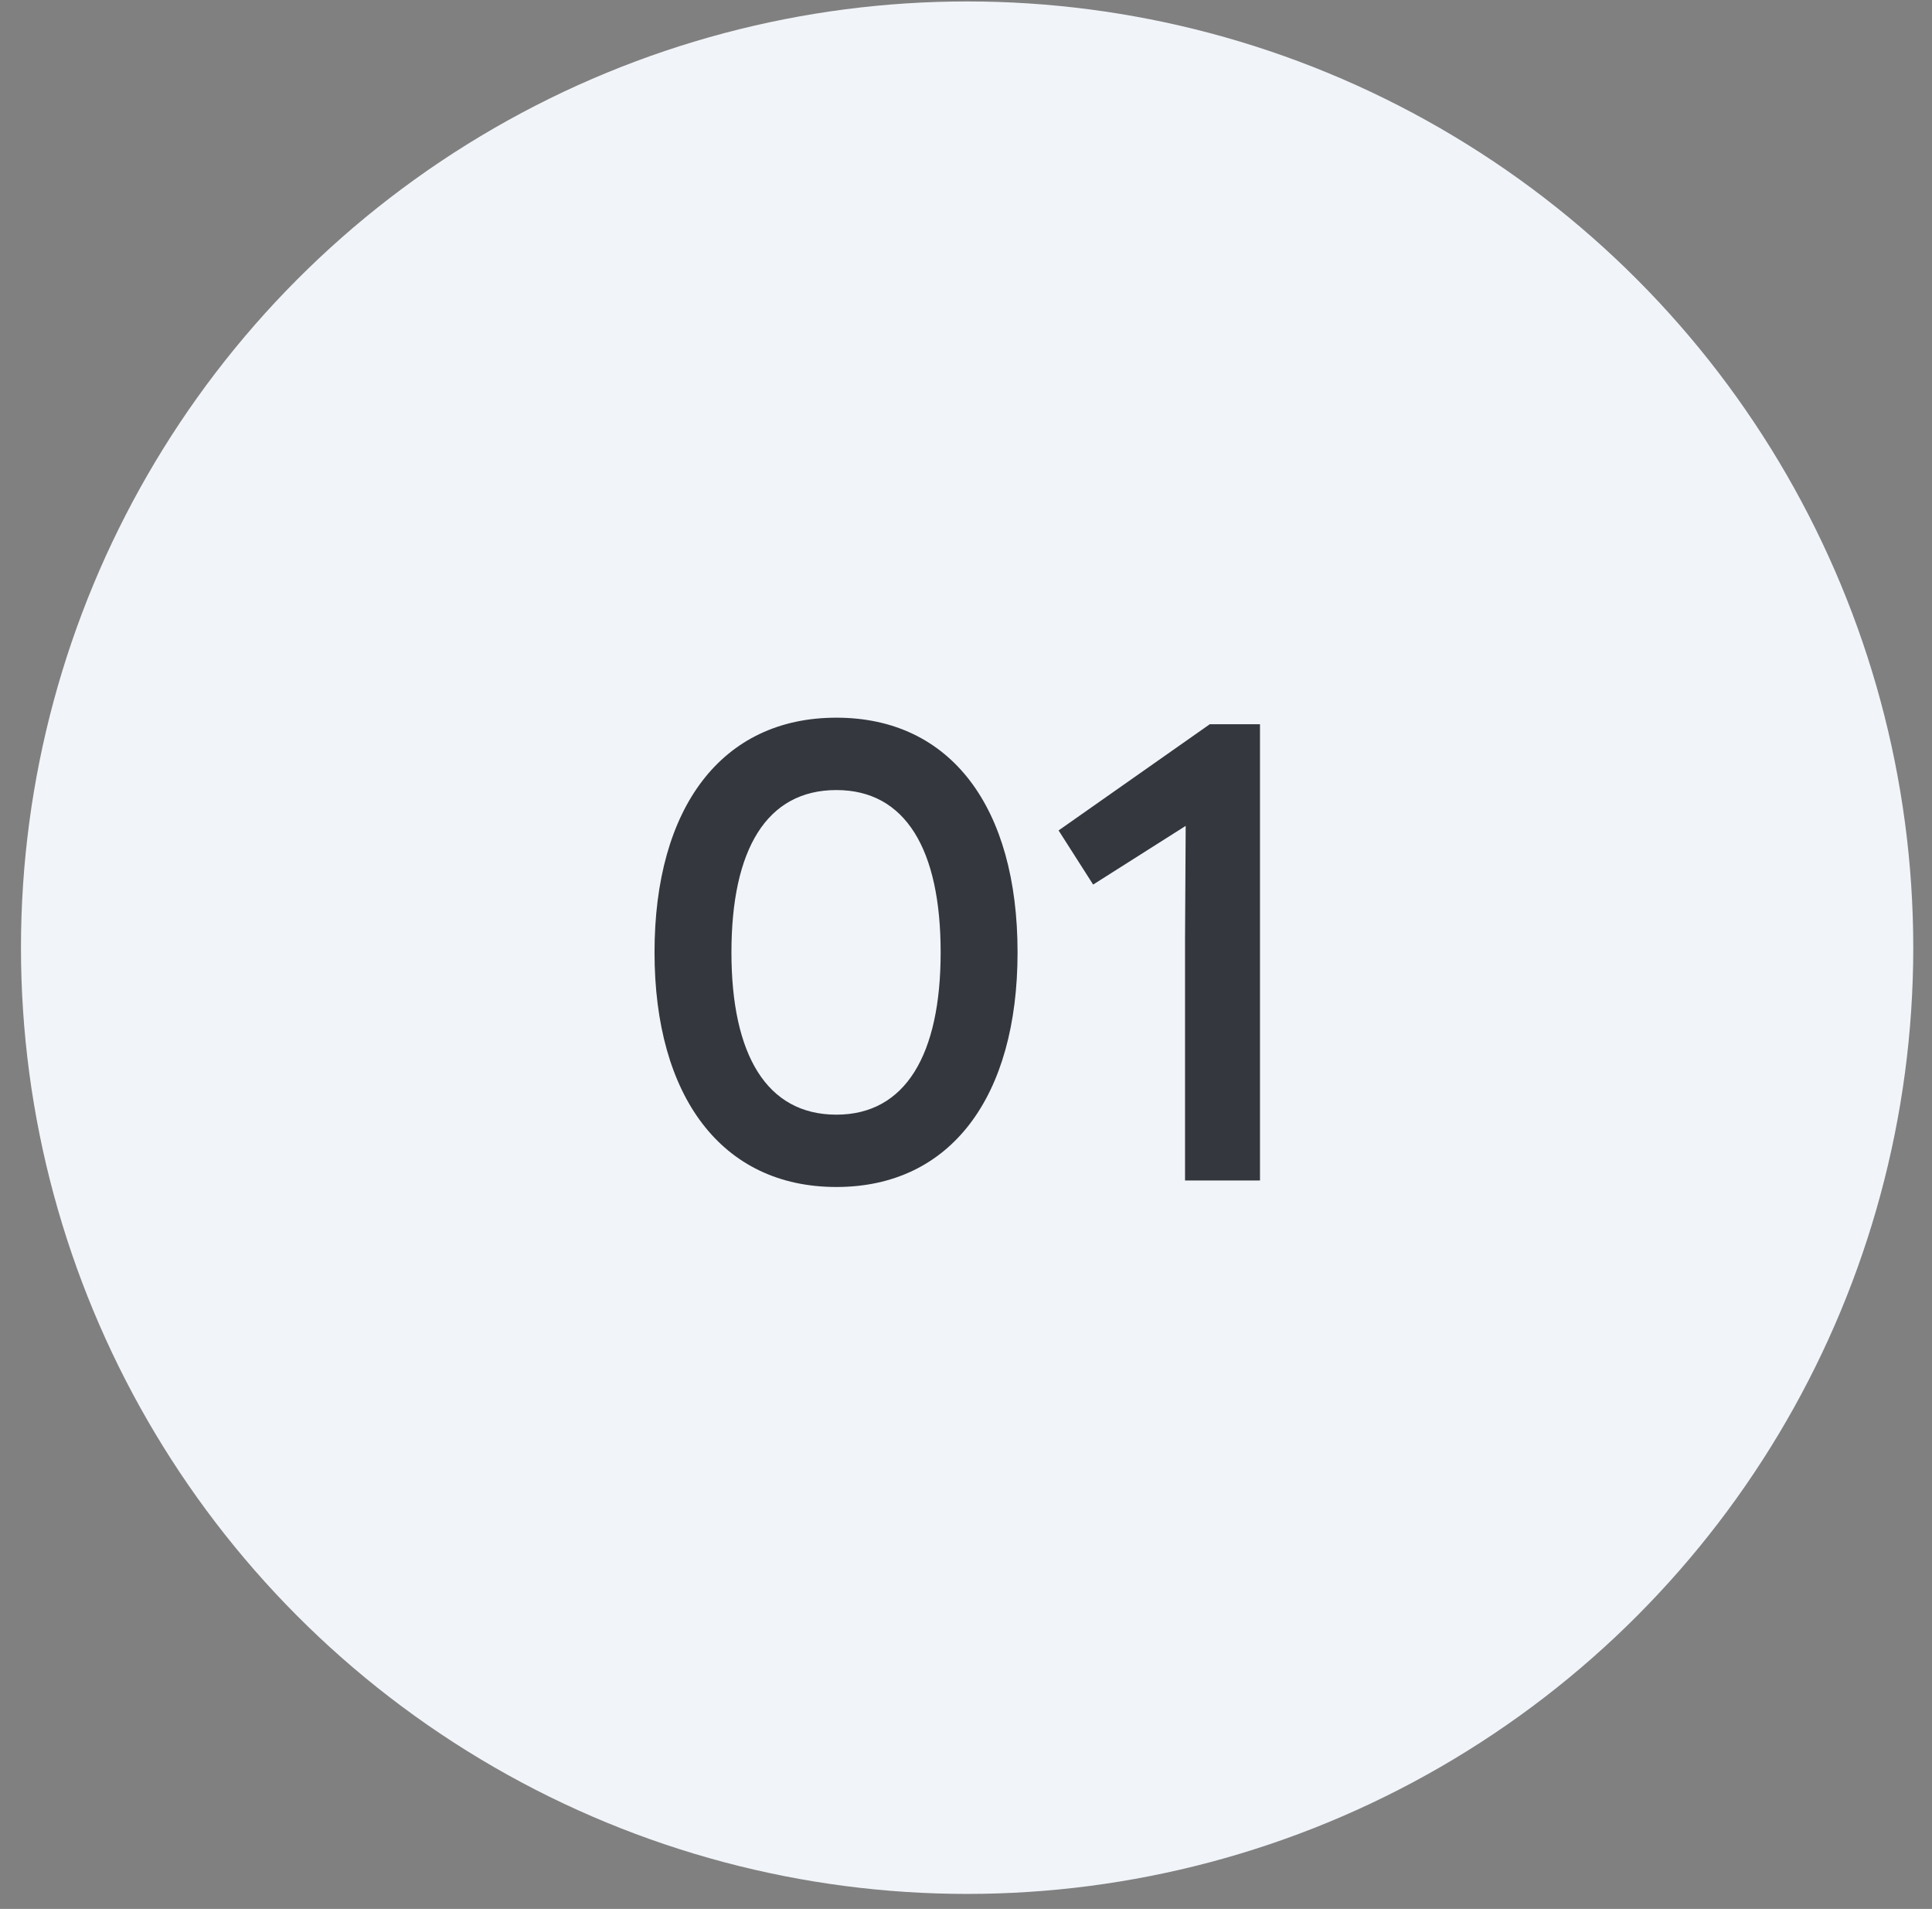
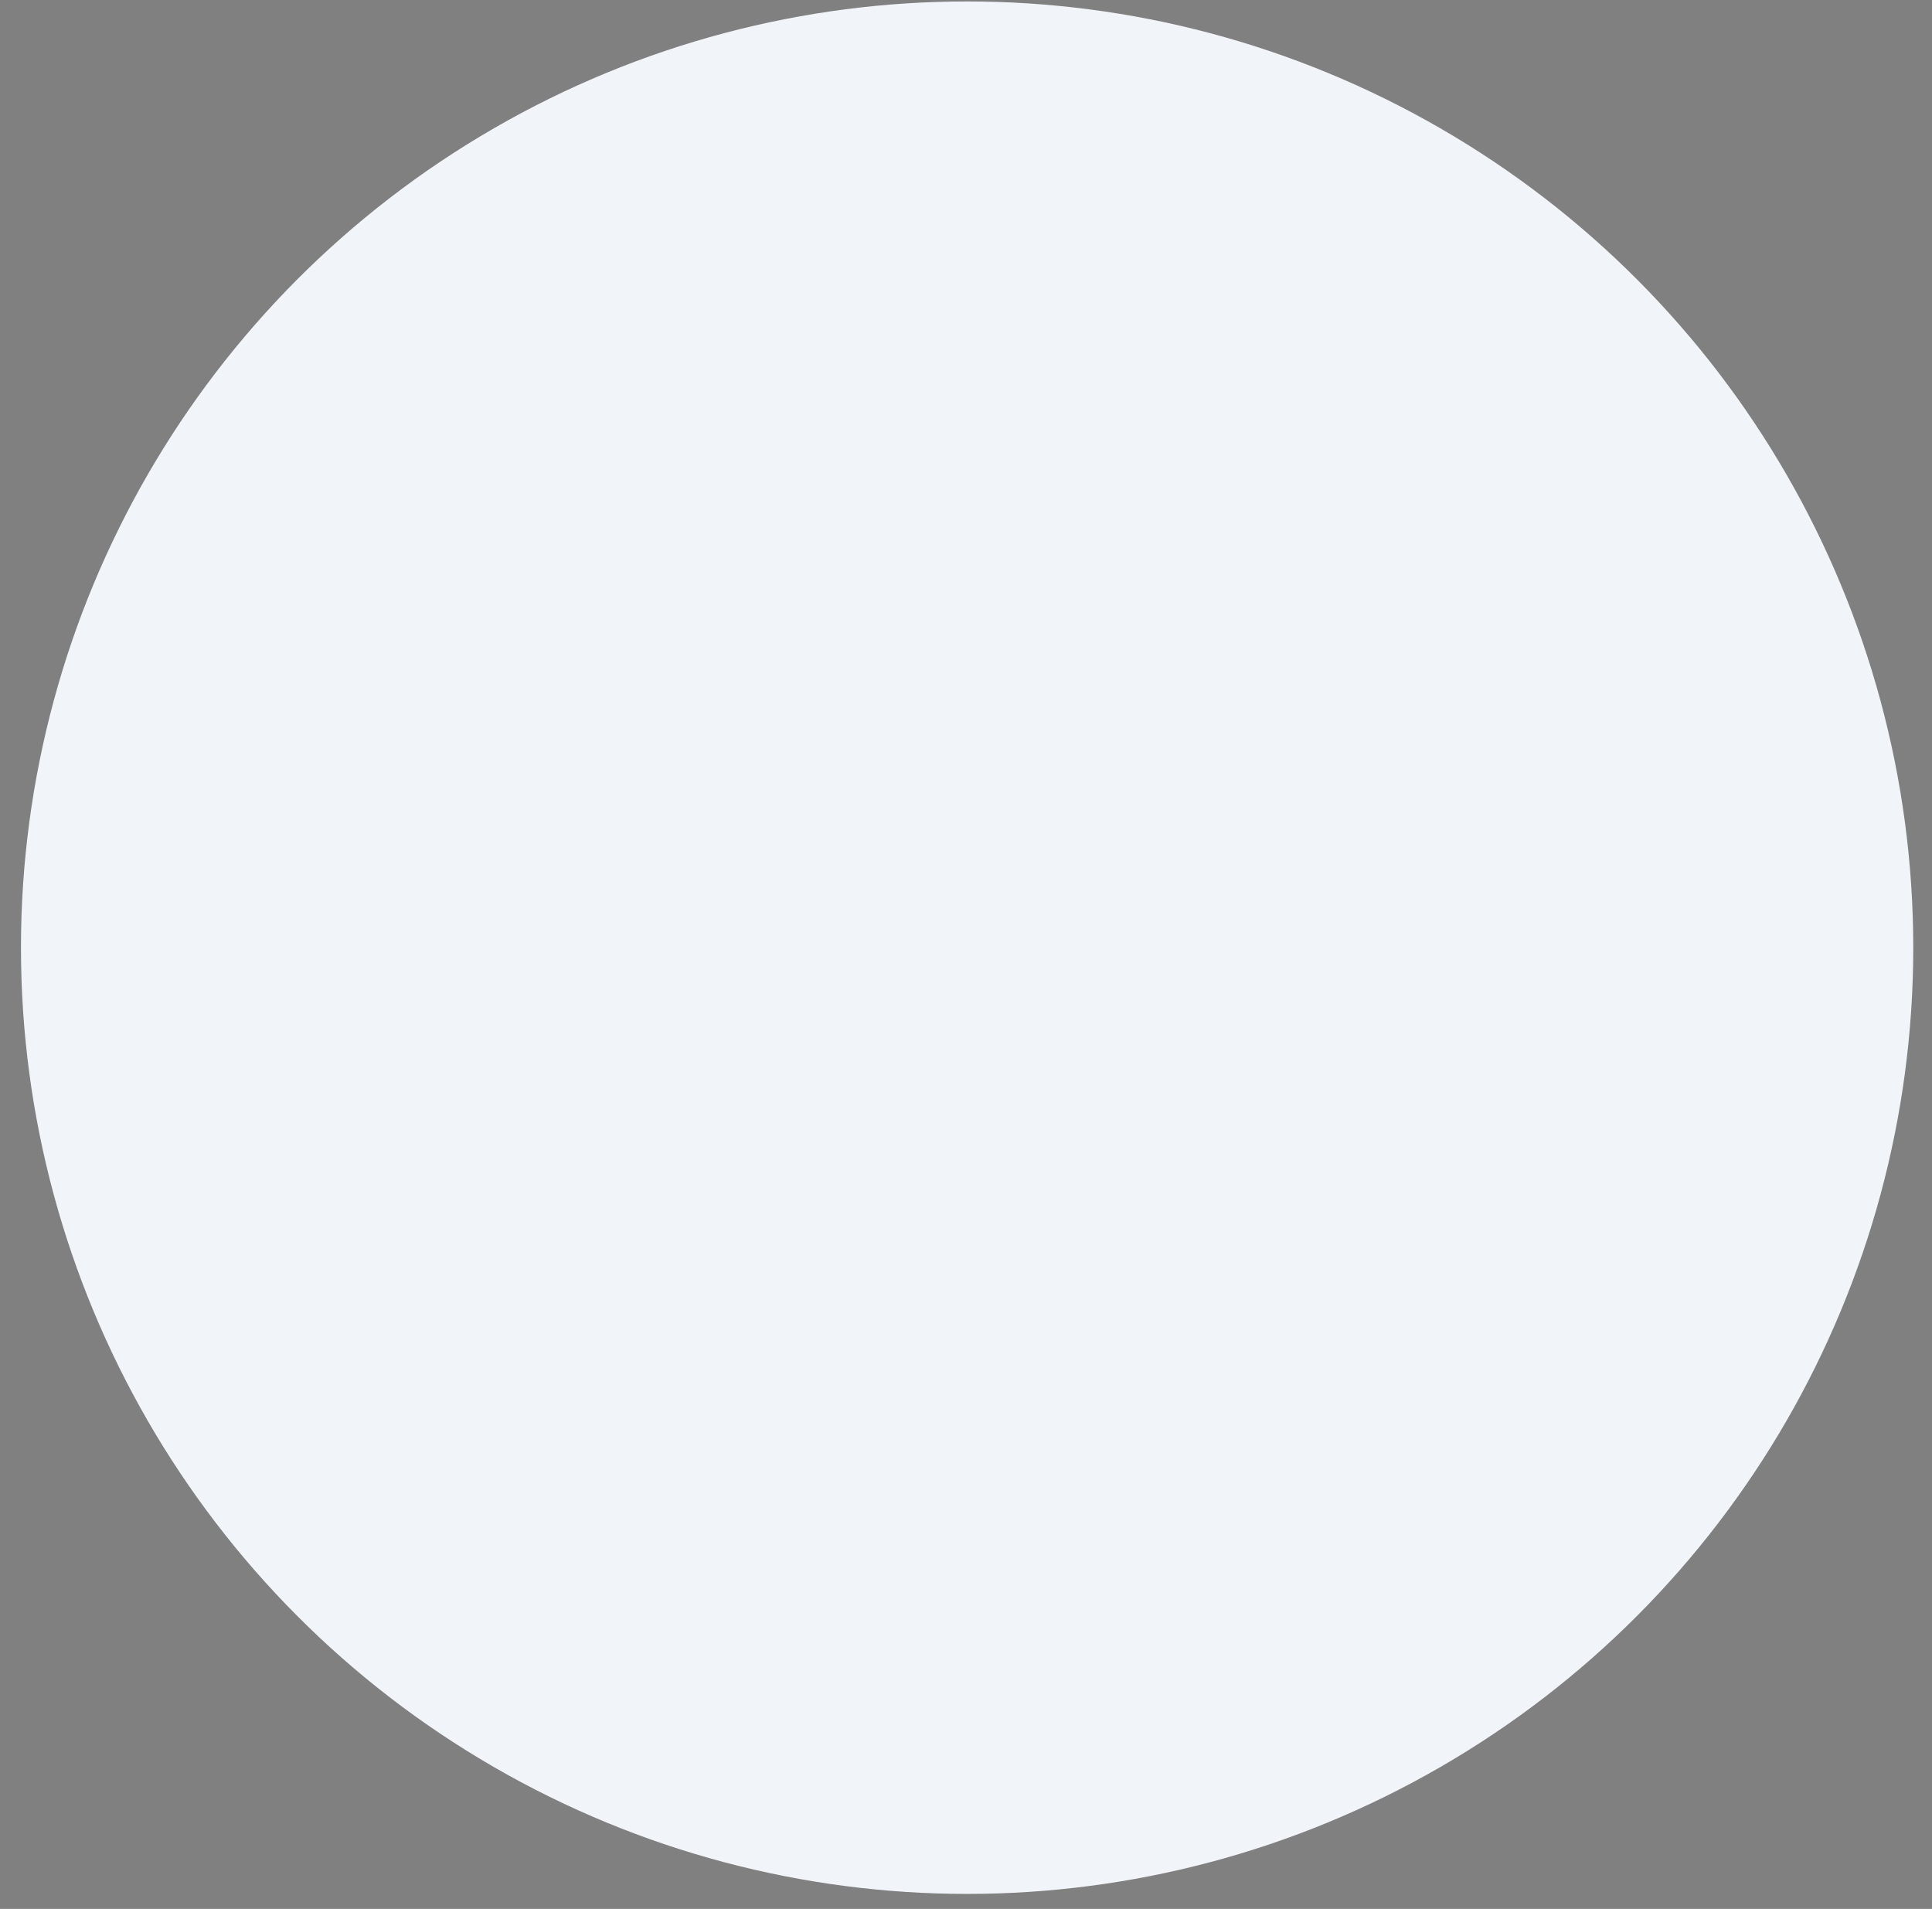
<svg xmlns="http://www.w3.org/2000/svg" width="83" height="82" viewBox="0 0 83 82" fill="none">
  <rect x="0" y="0" width="83" height="82" fill="#808080" stroke="none" />
  <circle cx="41.548" cy="40.709" r="40.647" fill="#F1F4F9" />
-   <path d="M35.931 50.989C31.003 50.989 28.119 47.097 28.119 40.91C28.119 34.694 31.003 30.829 35.931 30.829C40.859 30.829 43.715 34.694 43.715 40.91C43.715 47.097 40.859 50.989 35.931 50.989ZM35.931 47.882C38.899 47.882 40.411 45.306 40.411 40.91C40.411 36.486 38.899 33.938 35.931 33.938C32.935 33.938 31.423 36.486 31.423 40.91C31.423 45.306 32.935 47.882 35.931 47.882ZM45.478 35.673L51.974 31.11H54.13V50.709H50.91V40.322L50.938 35.477L46.962 37.998L45.478 35.673Z" fill="#35373F" />
</svg>